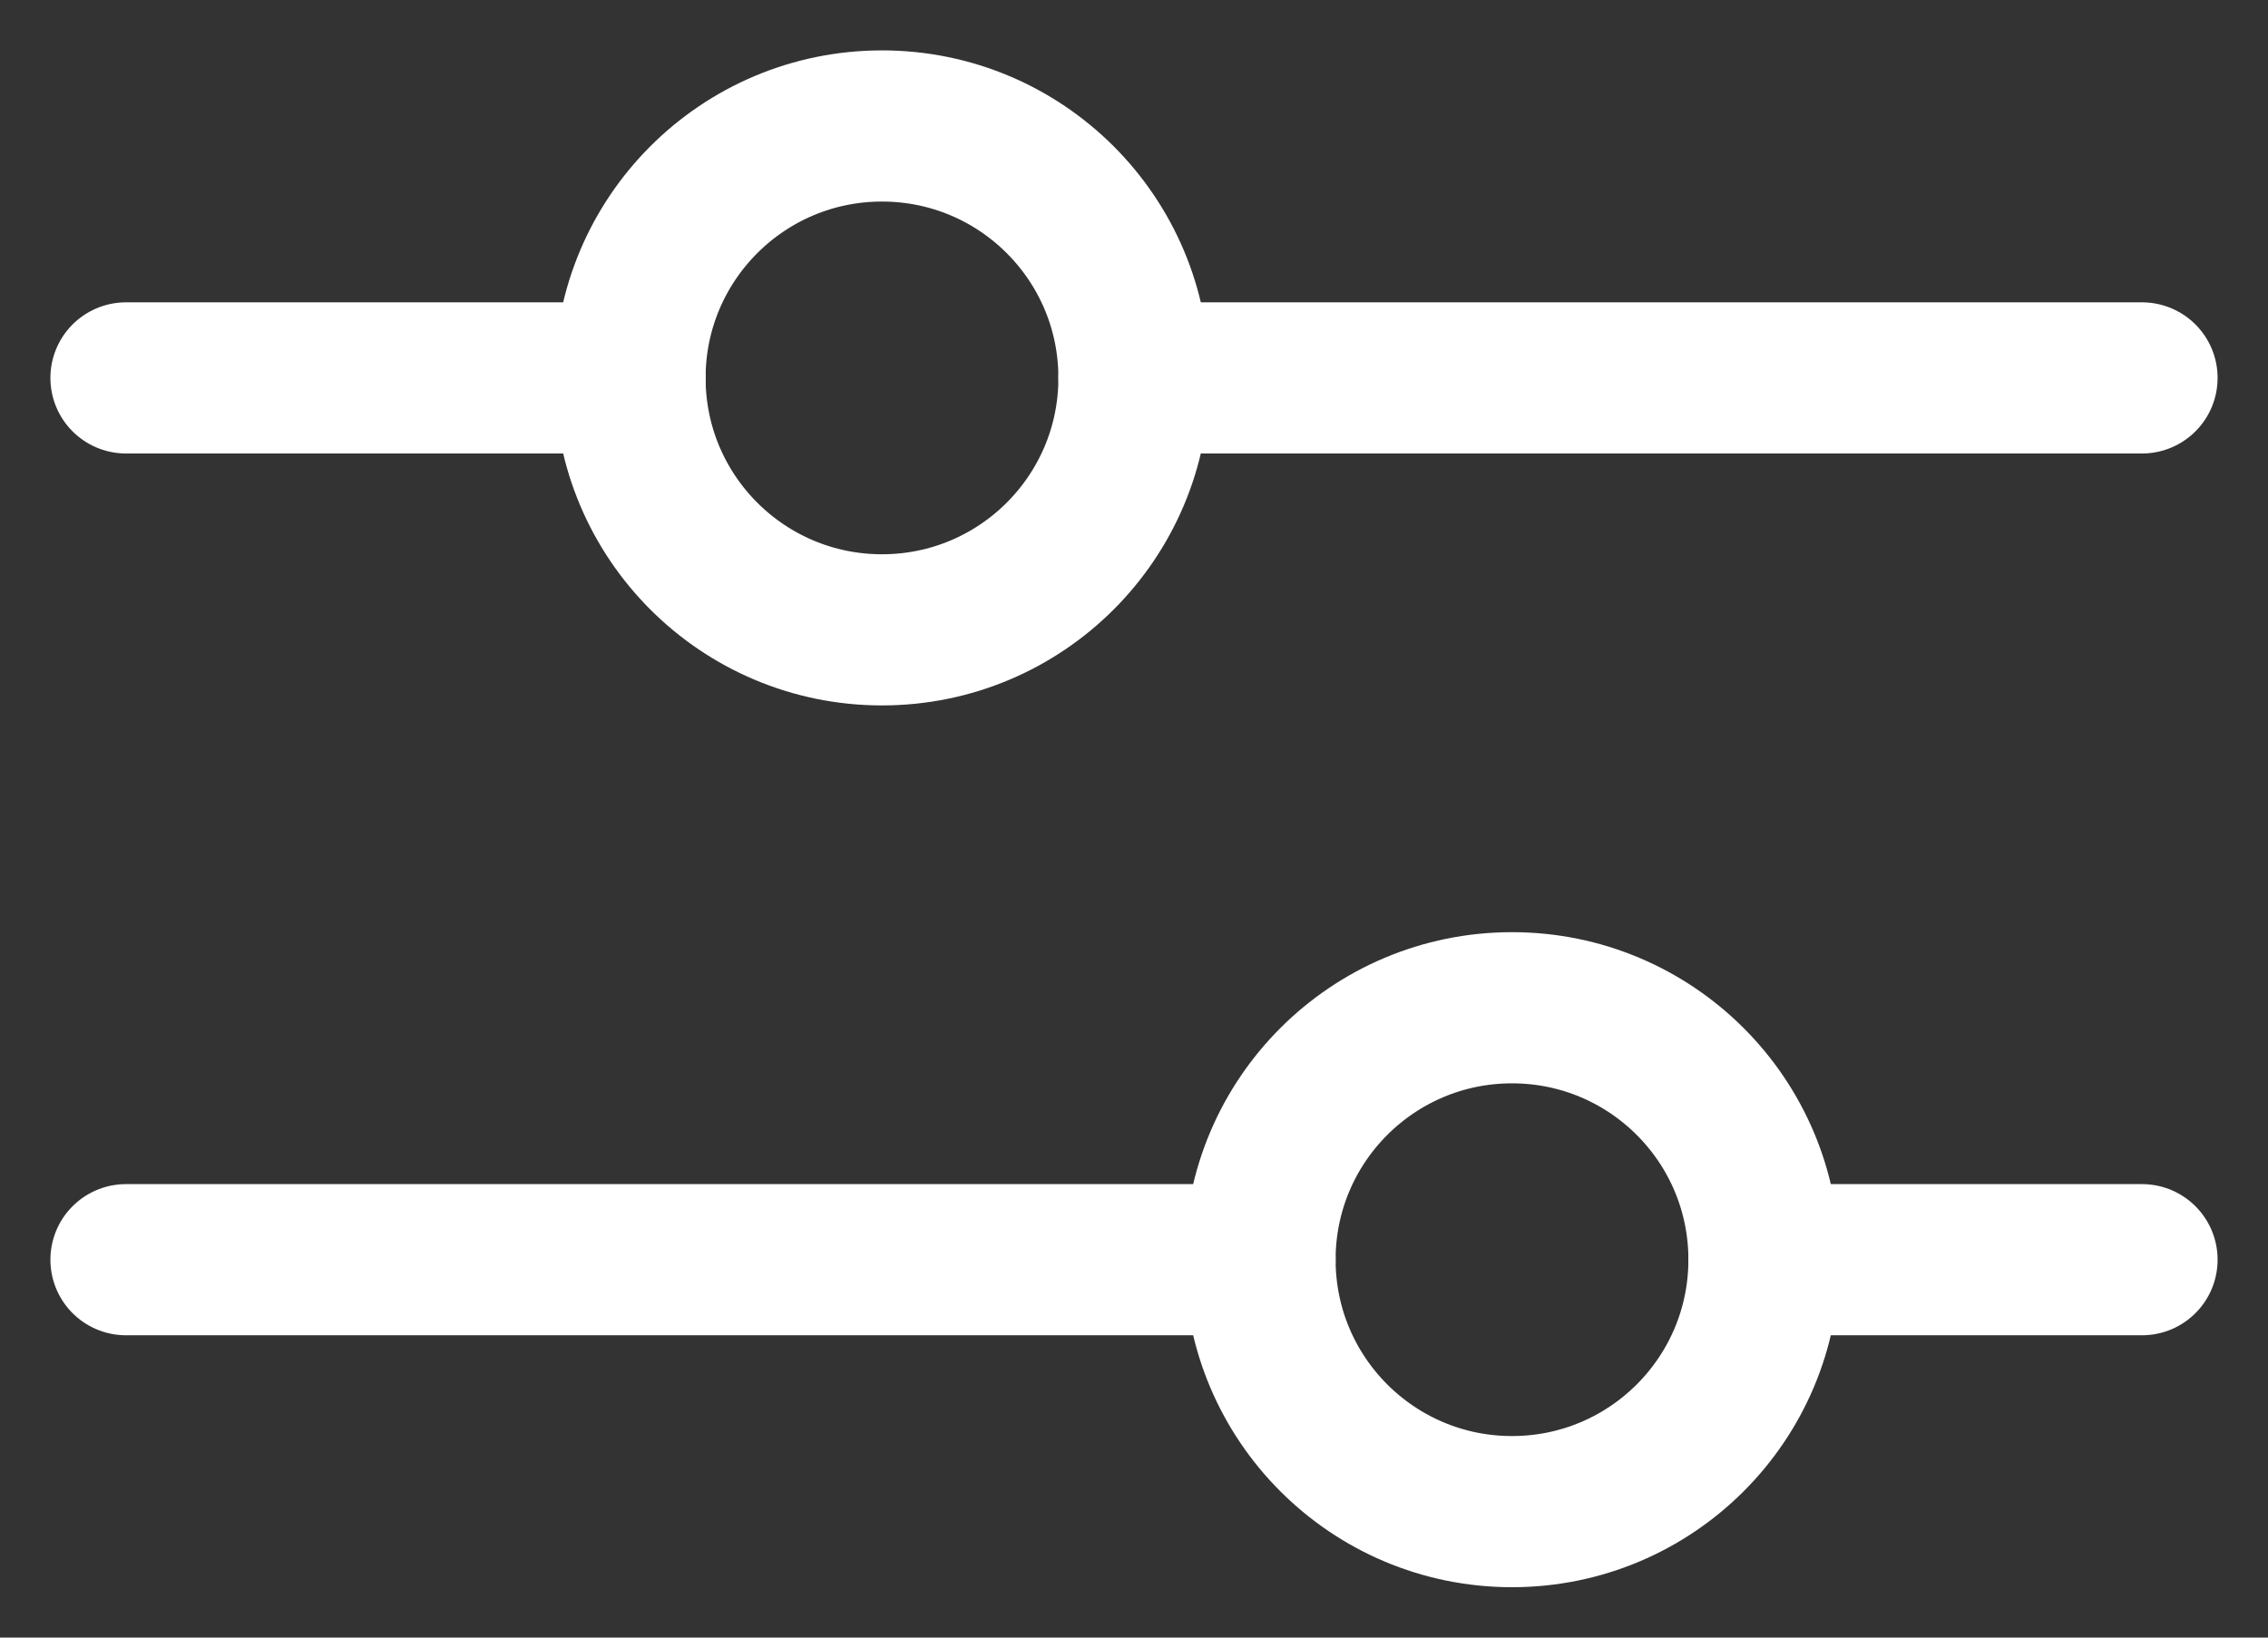
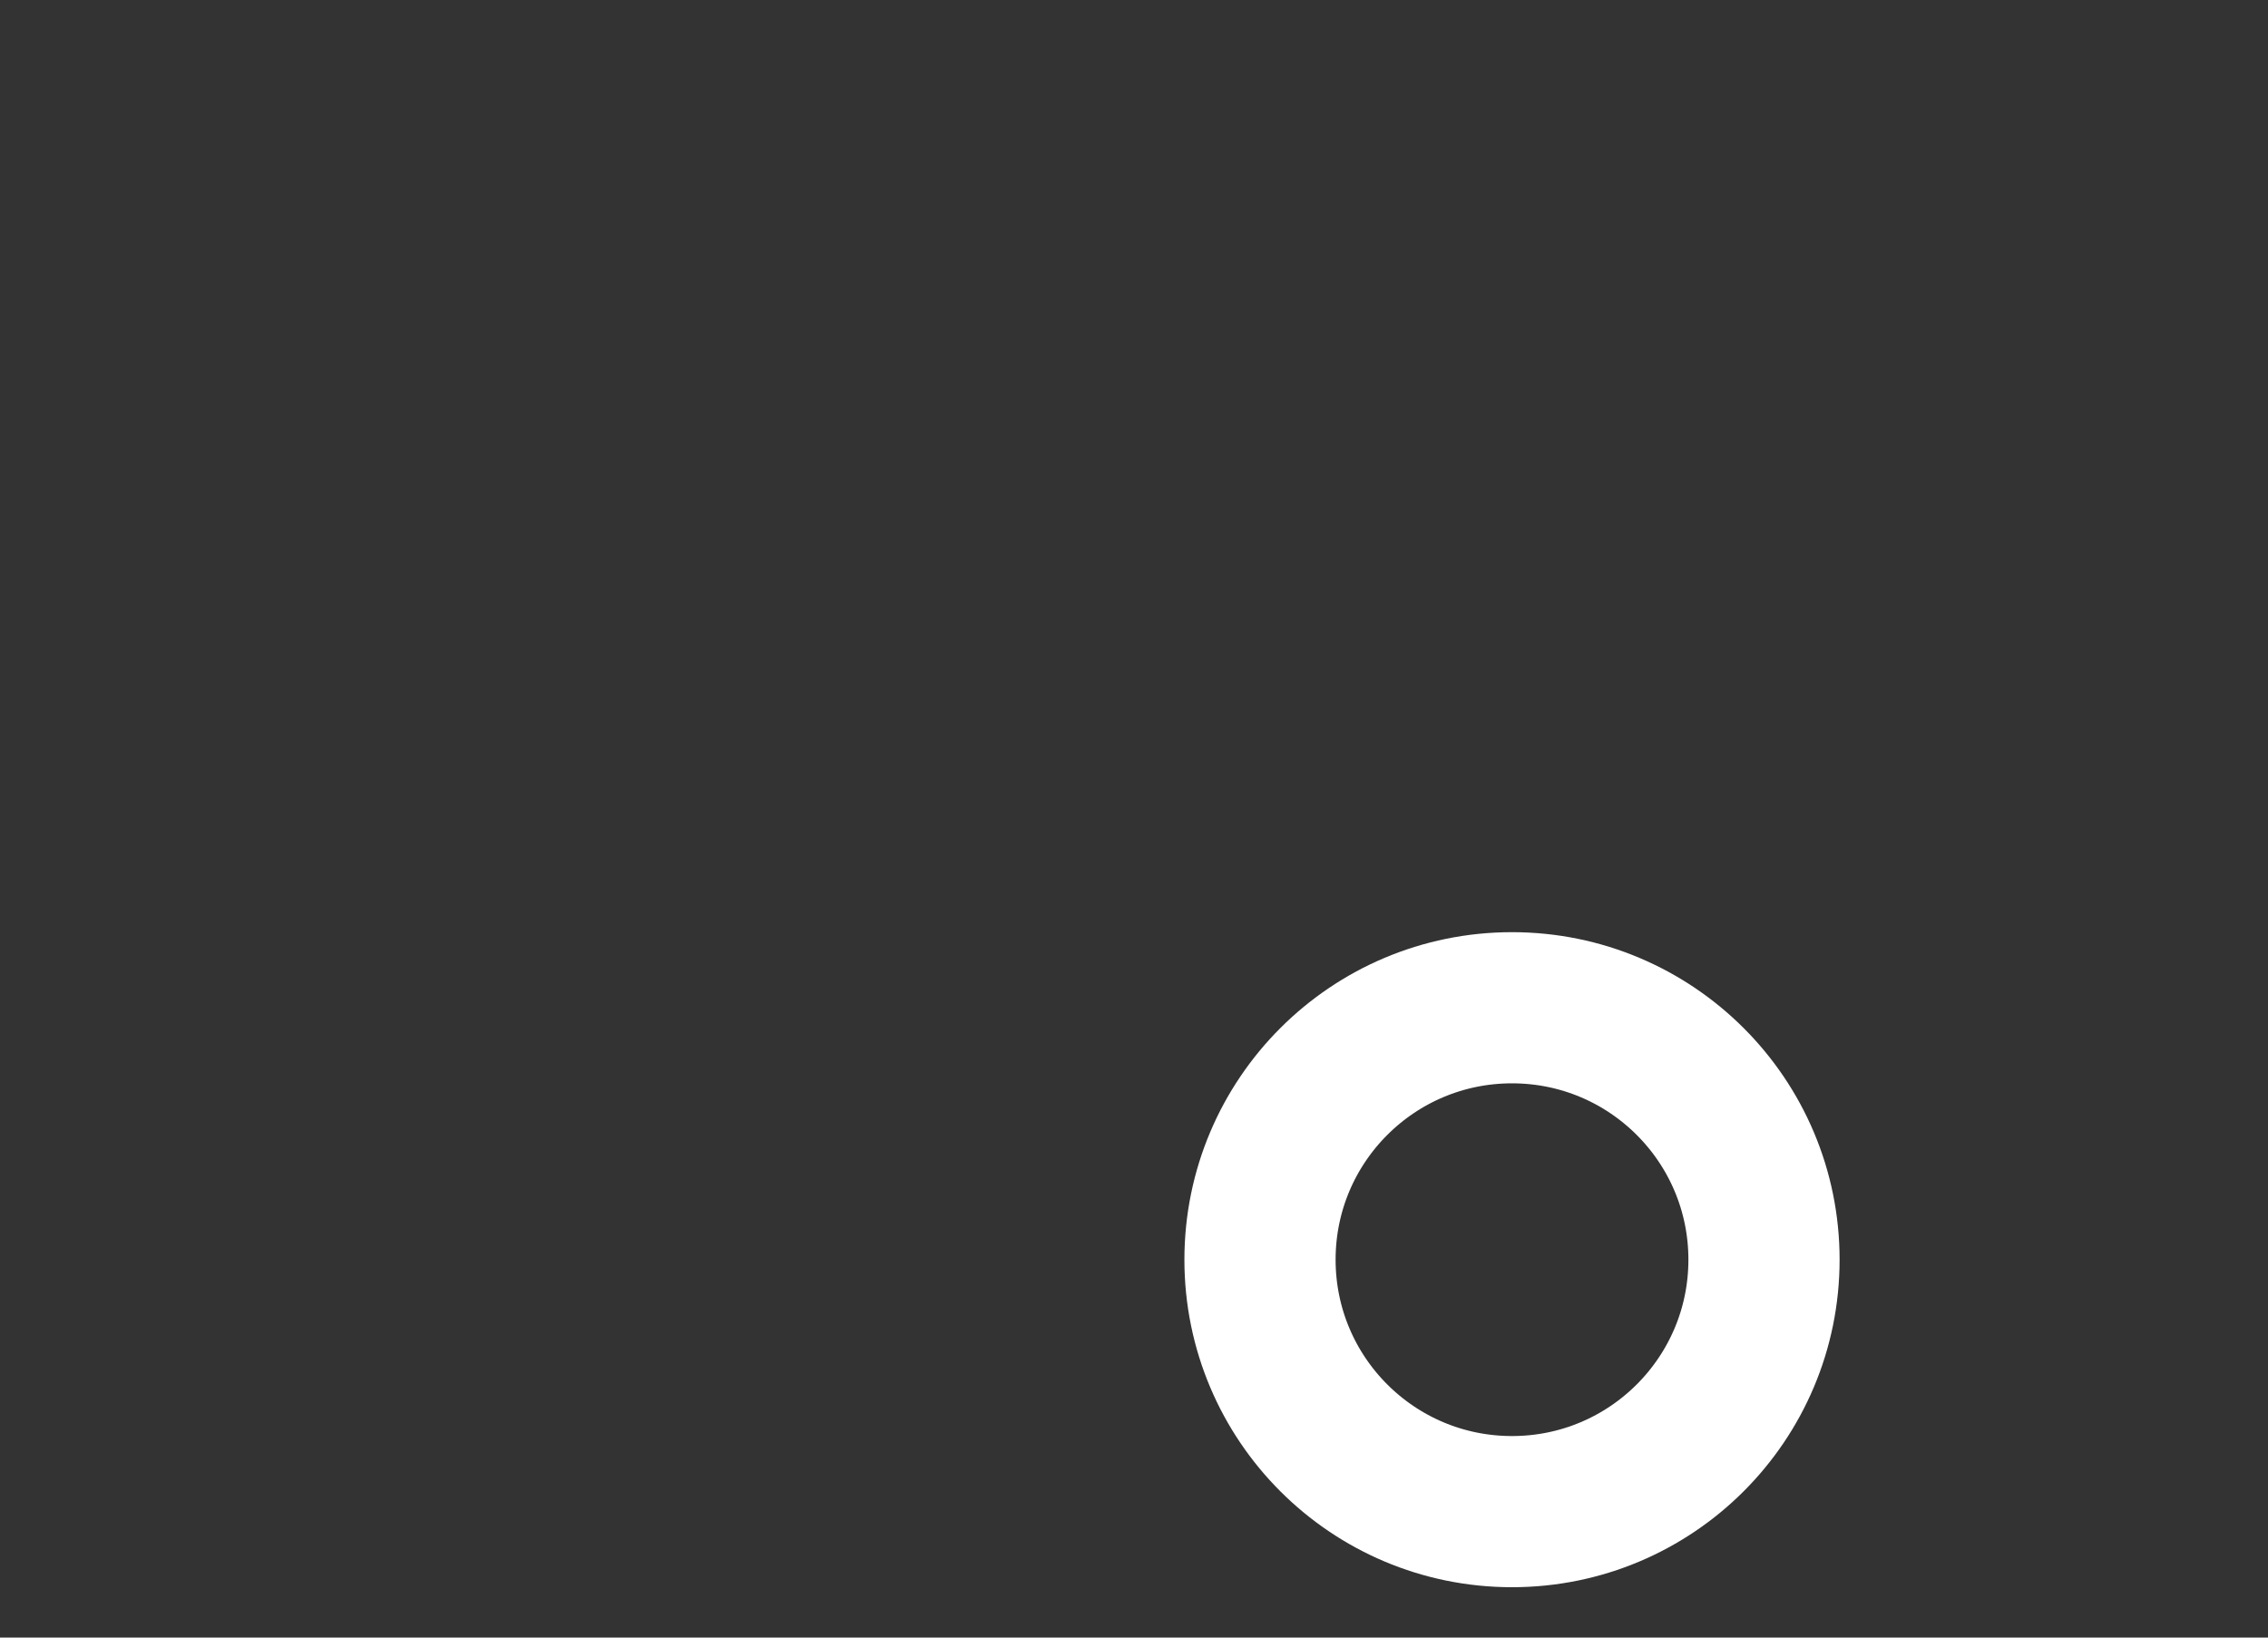
<svg xmlns="http://www.w3.org/2000/svg" width="18" height="13" viewBox="0 0 18 13" fill="none">
  <rect x="0" y="0" width="18" height="13" fill="#333333" stroke="none" />
-   <path d="M9 3L17 3M1 3L5 3M14 10L17 10M1 10L10 10" stroke="white" stroke-width="1.2" stroke-linecap="round" />
-   <path d="M5 3C5 4.105 5.895 5 7 5C8.105 5 9 4.105 9 3C9 1.895 8.105 1 7 1C5.895 1 5 1.895 5 3Z" stroke="white" stroke-width="1.2" stroke-linecap="round" />
  <path d="M10 10C10 11.105 10.895 12 12 12C13.105 12 14 11.105 14 10C14 8.895 13.105 8 12 8C10.895 8 10 8.895 10 10Z" stroke="white" stroke-width="1.2" stroke-linecap="round" />
</svg>